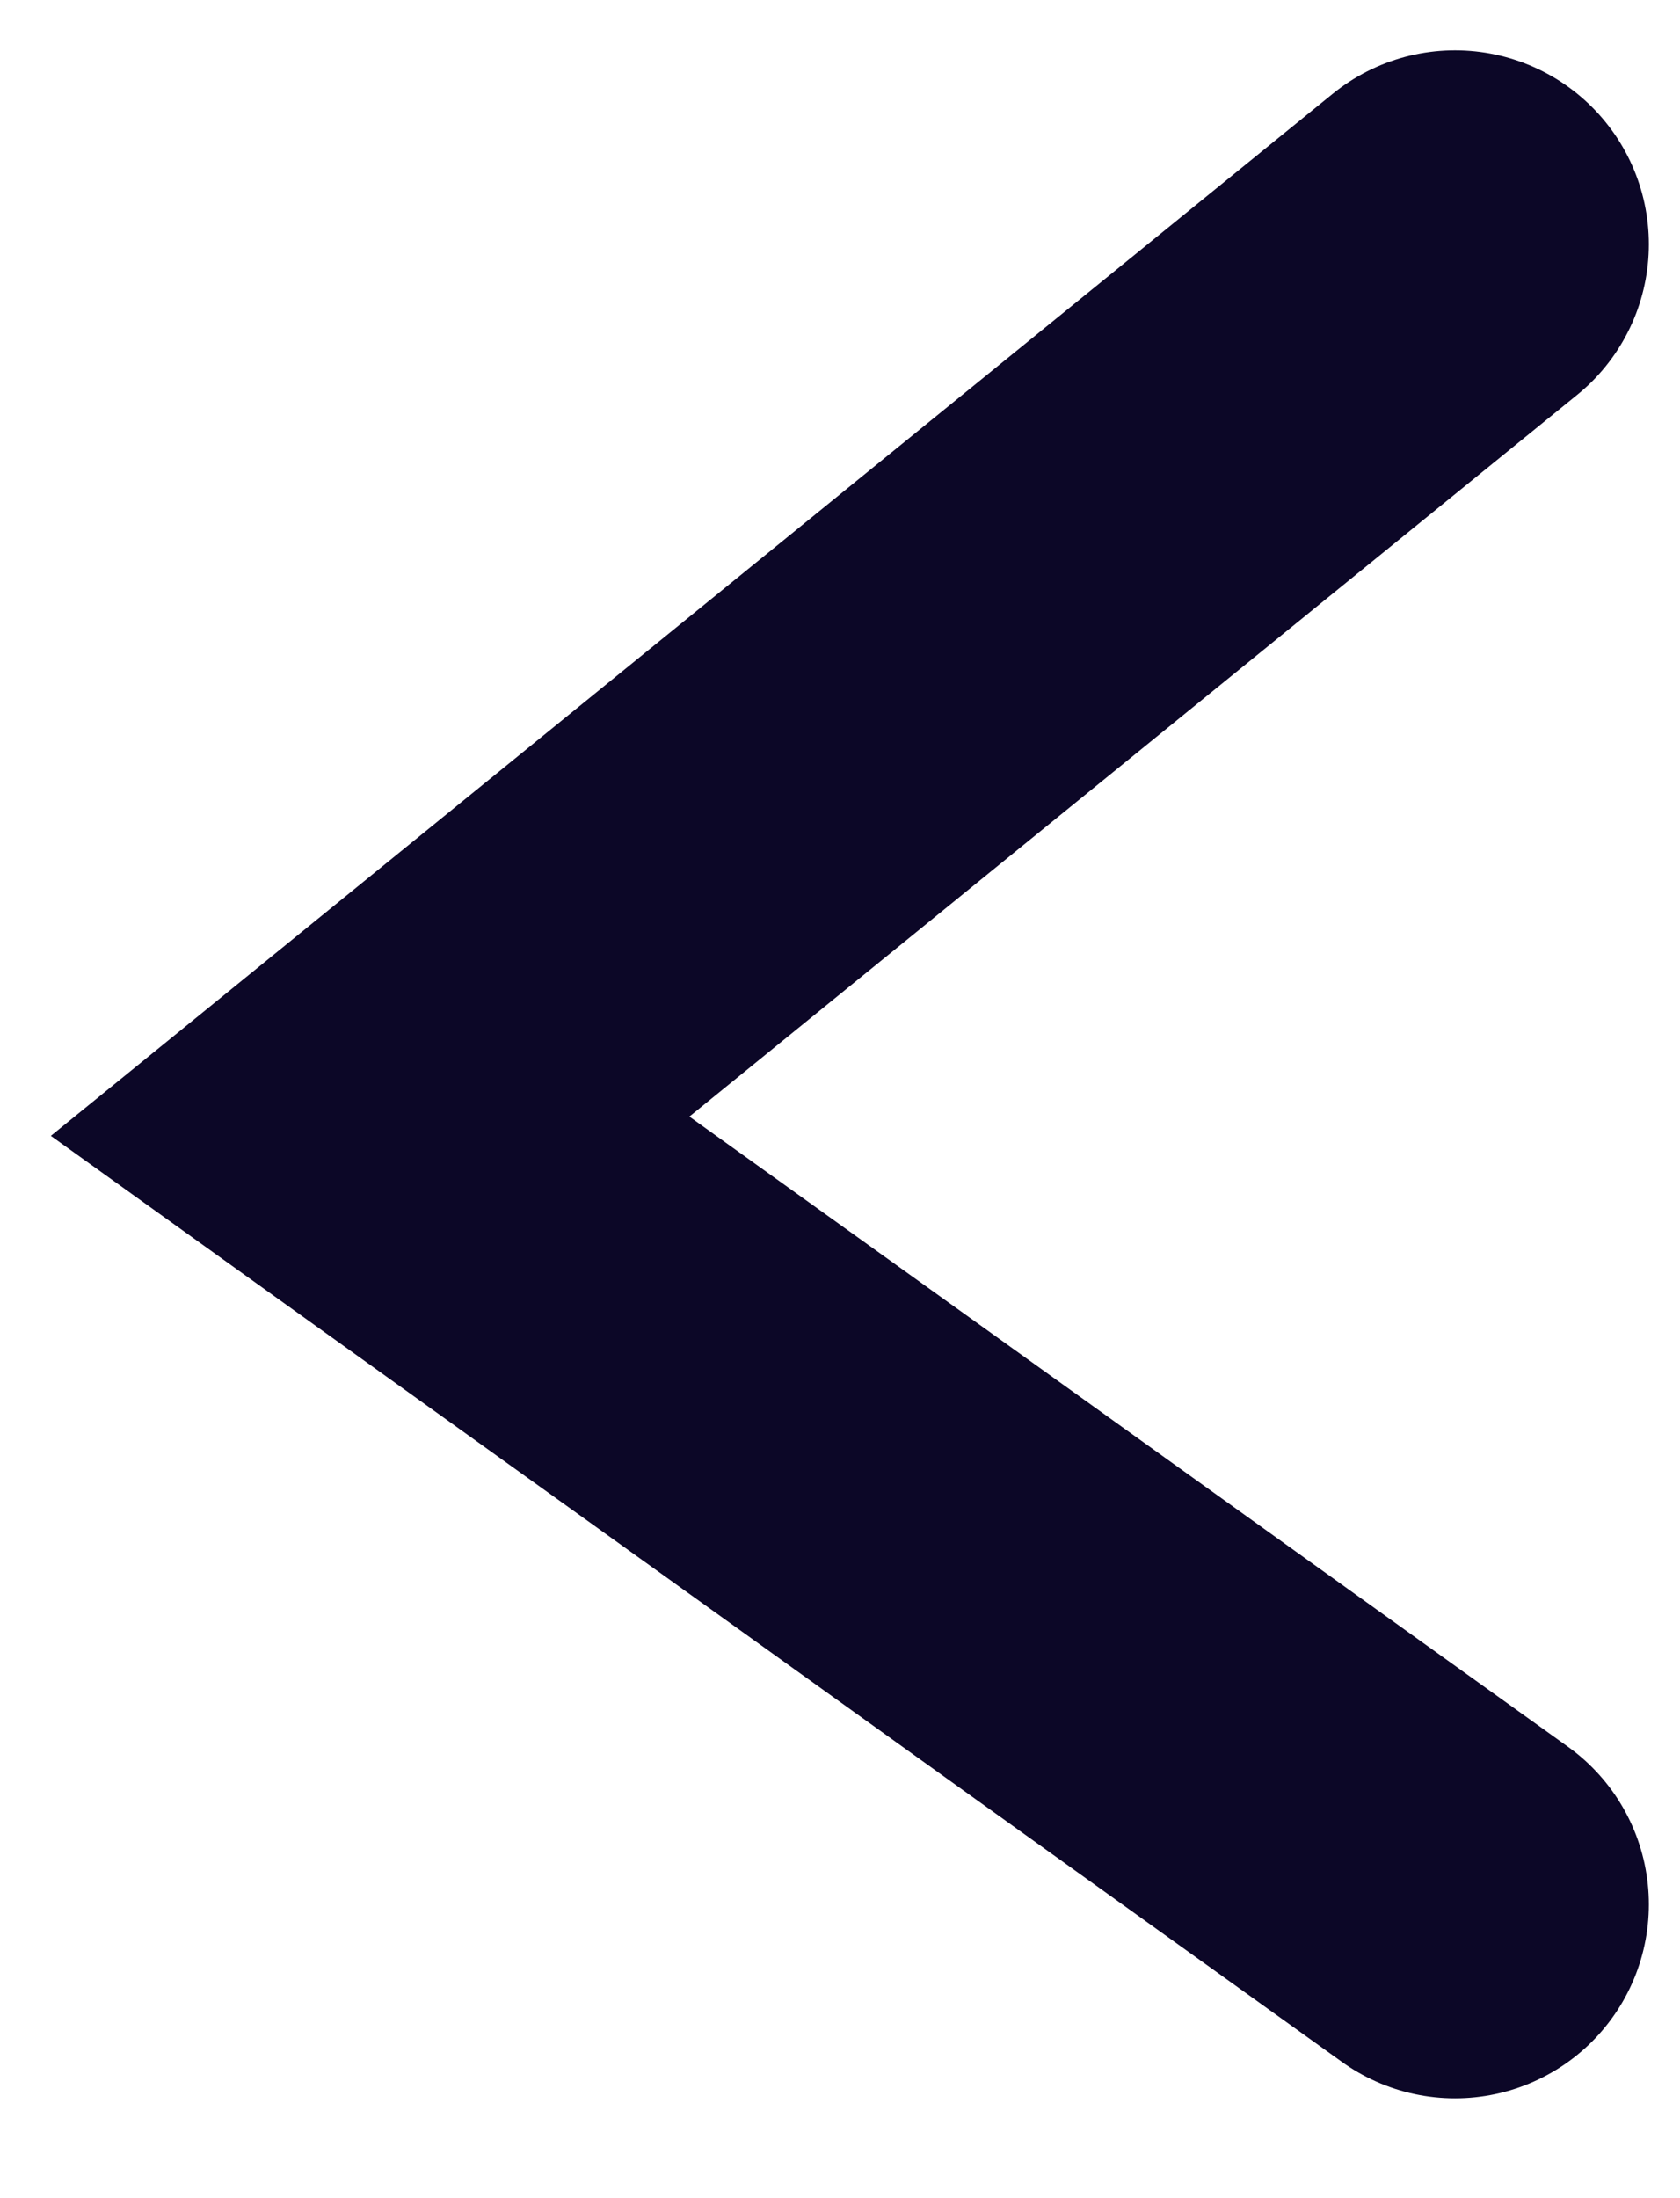
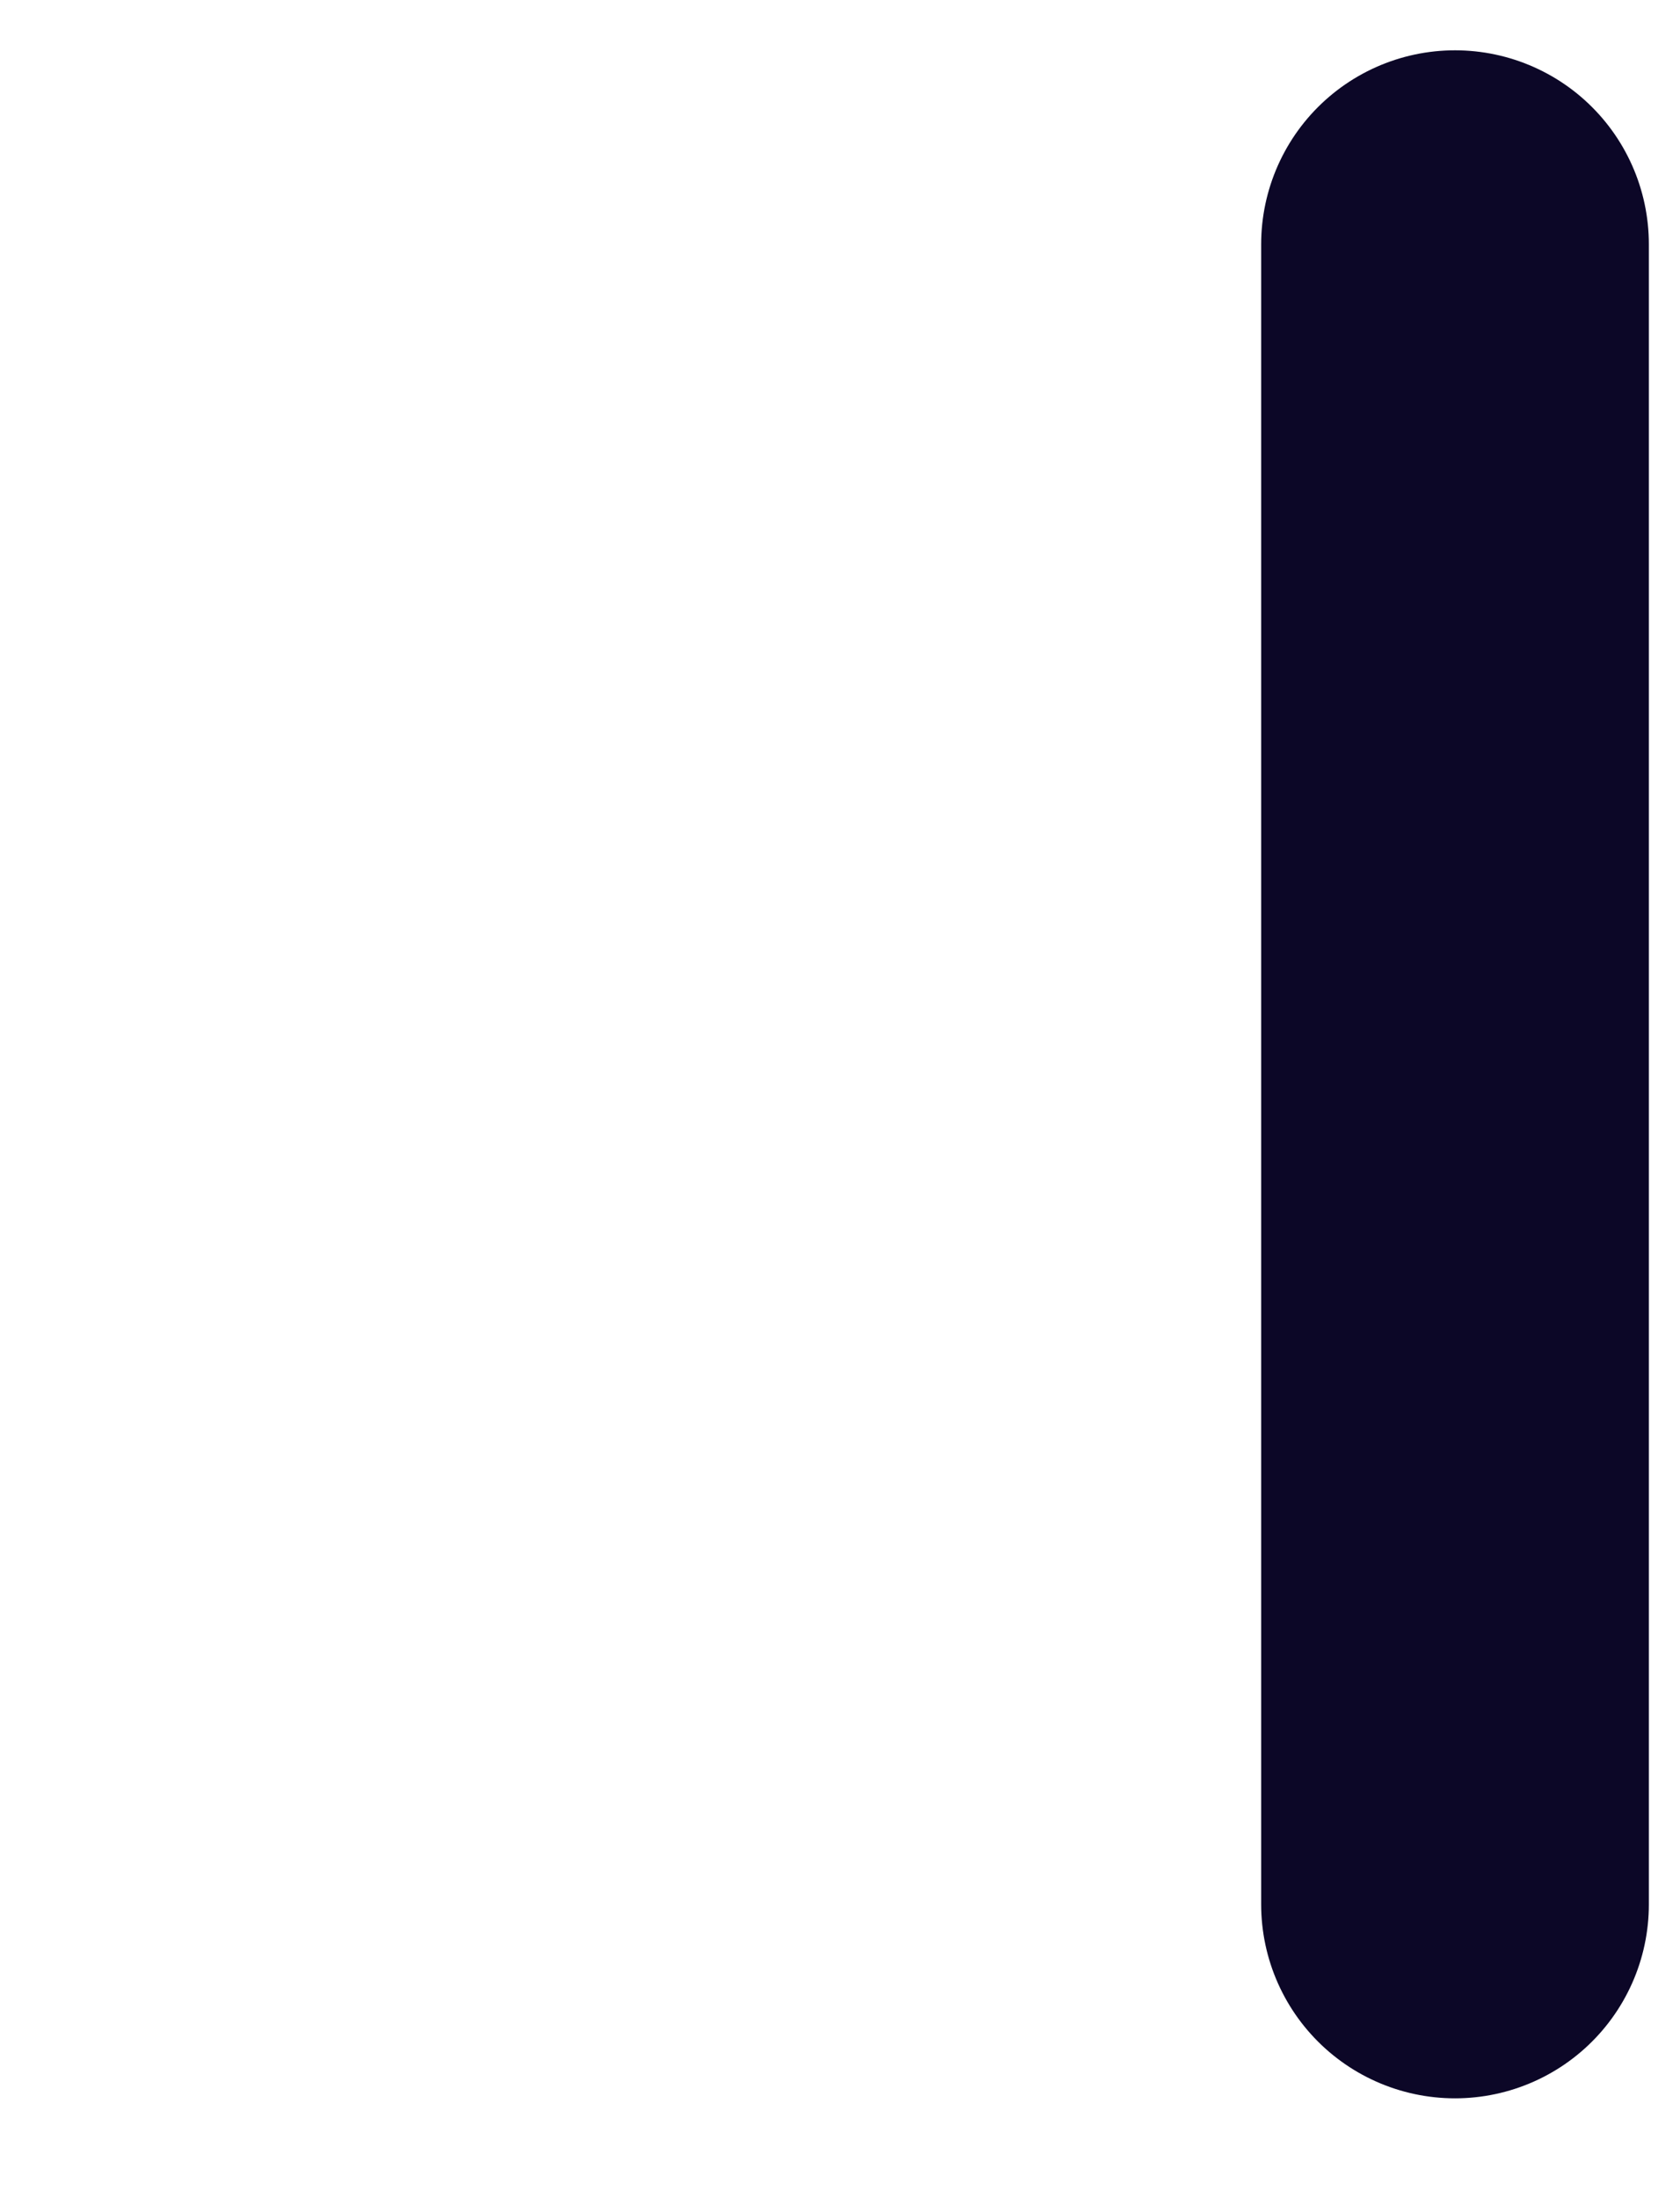
<svg xmlns="http://www.w3.org/2000/svg" width="13" height="17" viewBox="0 0 13 17" fill="none">
-   <path id="svg_hover_style" d="M11.259 1.889L2.864 8.71L11.259 14.728" stroke="#0C0727" stroke-width="3" stroke-linecap="round" />
+   <path id="svg_hover_style" d="M11.259 1.889L11.259 14.728" stroke="#0C0727" stroke-width="3" stroke-linecap="round" />
</svg>